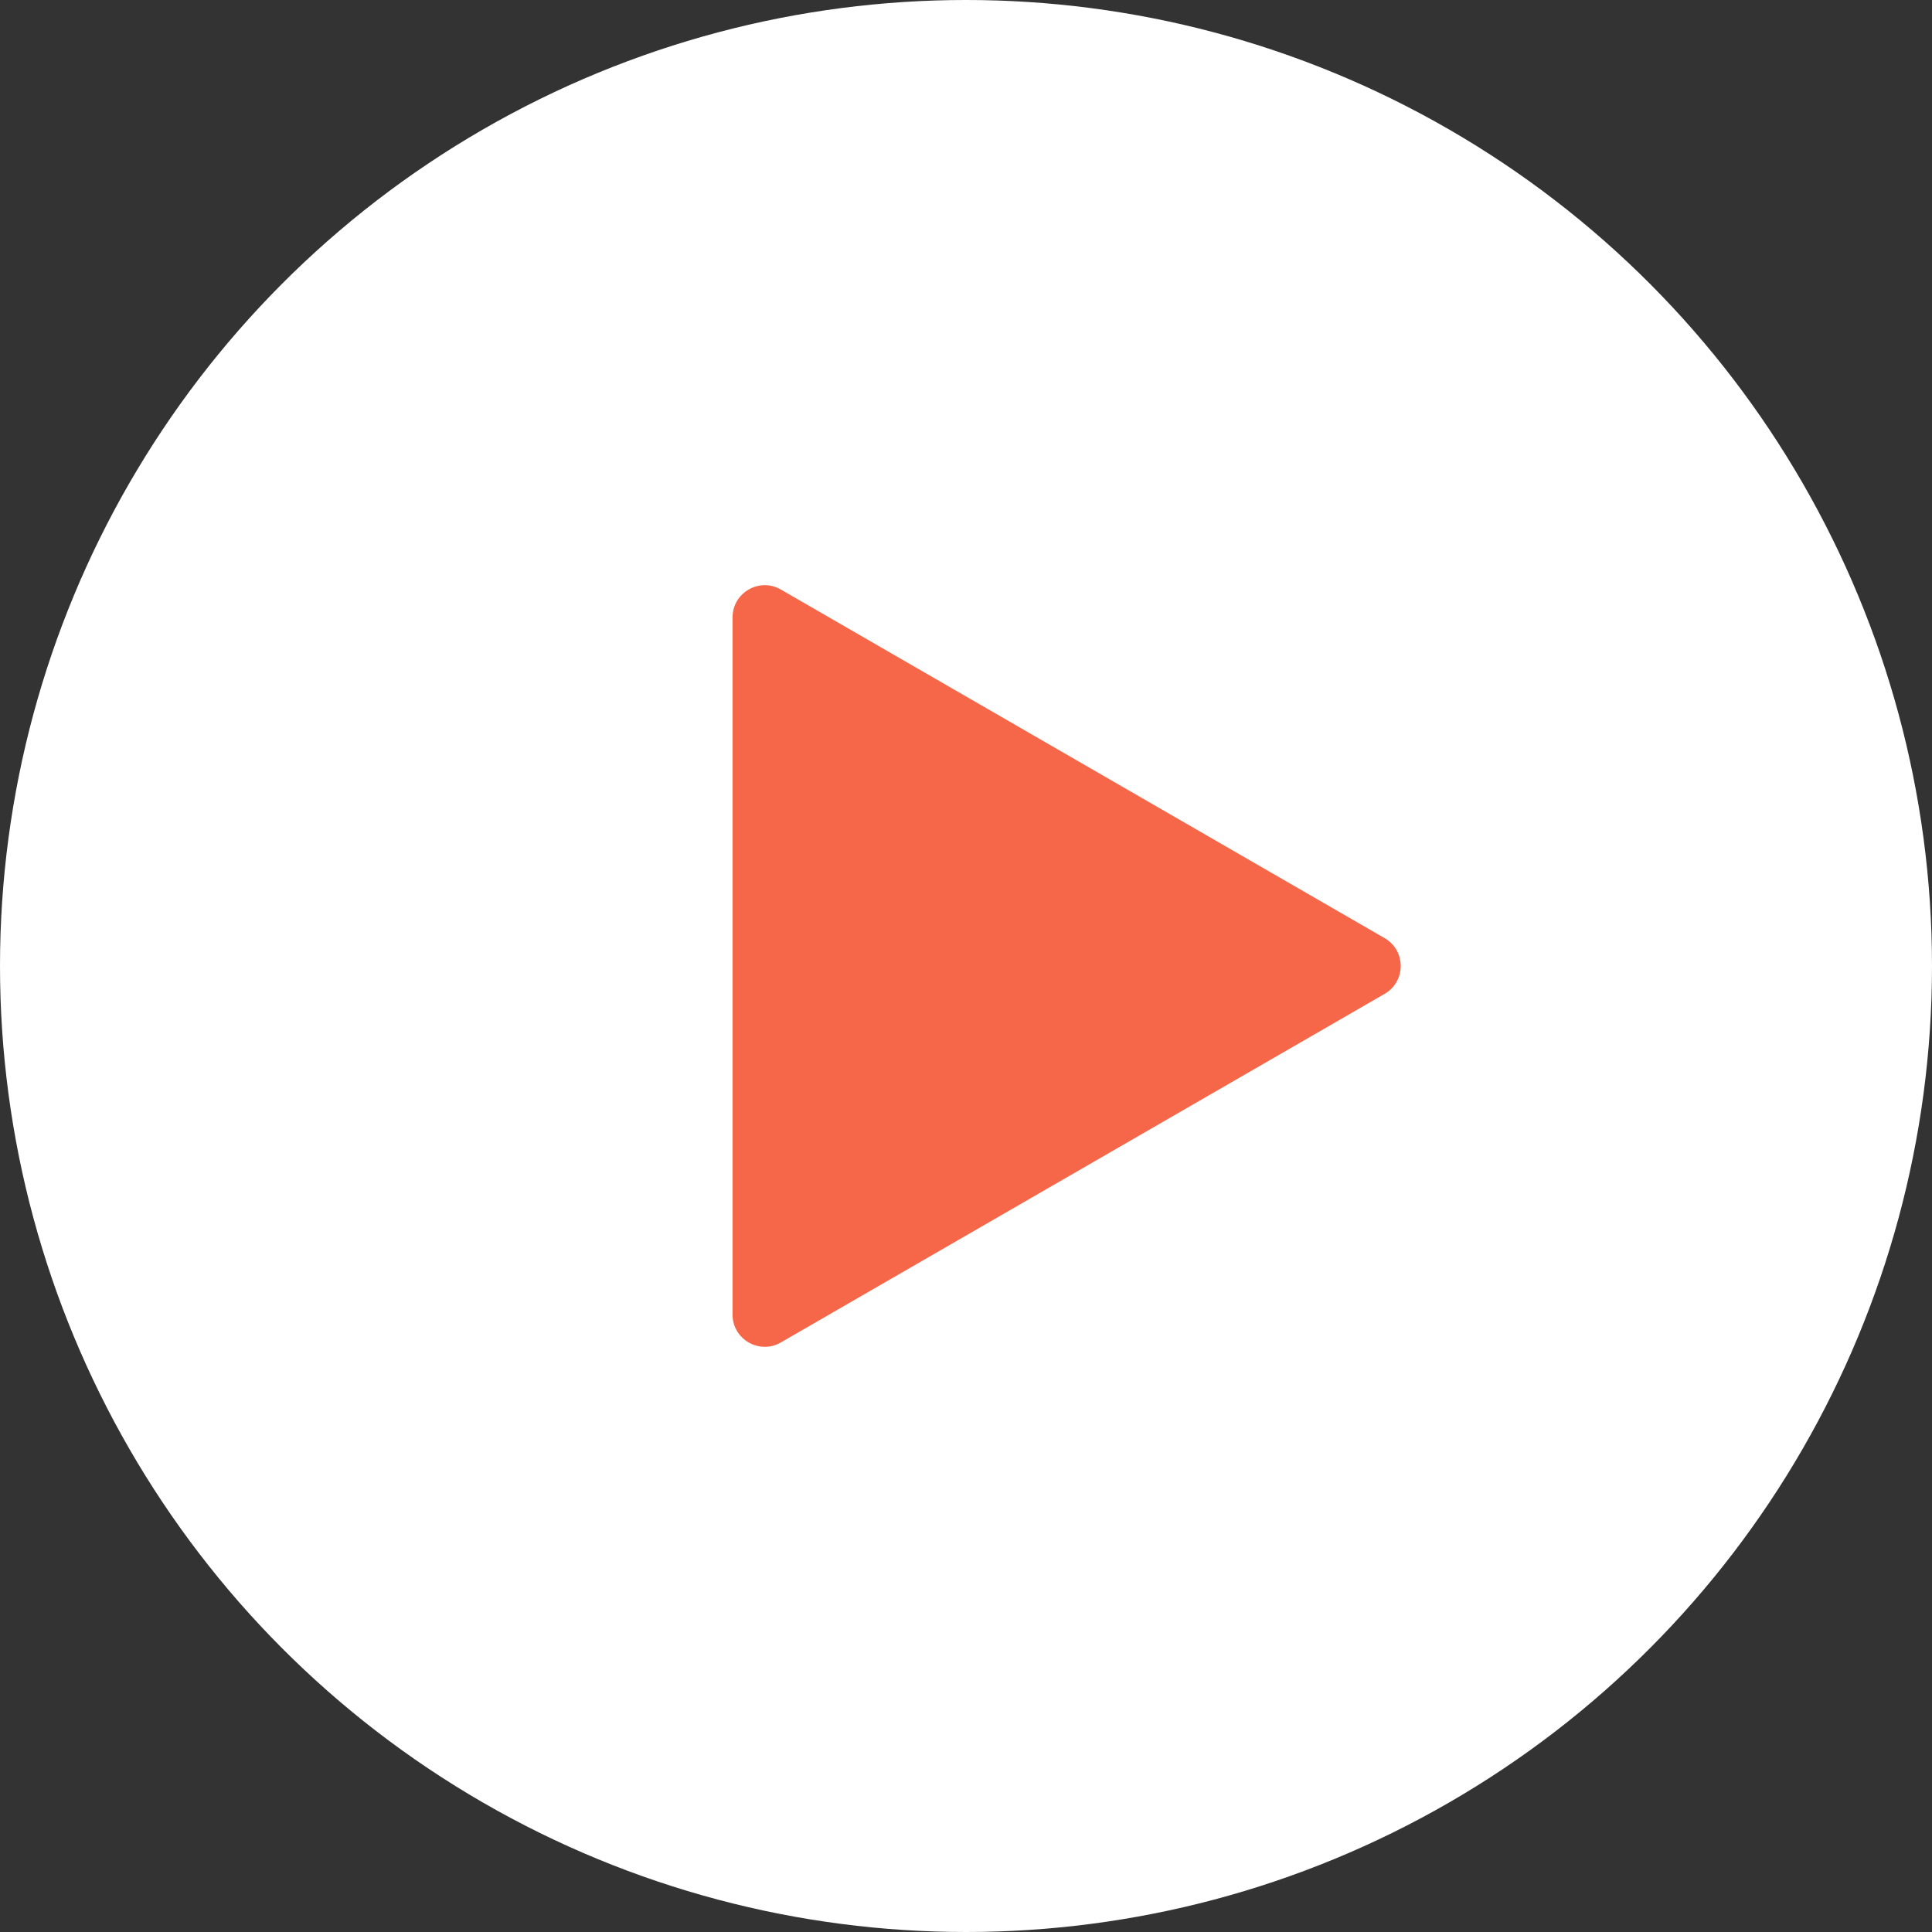
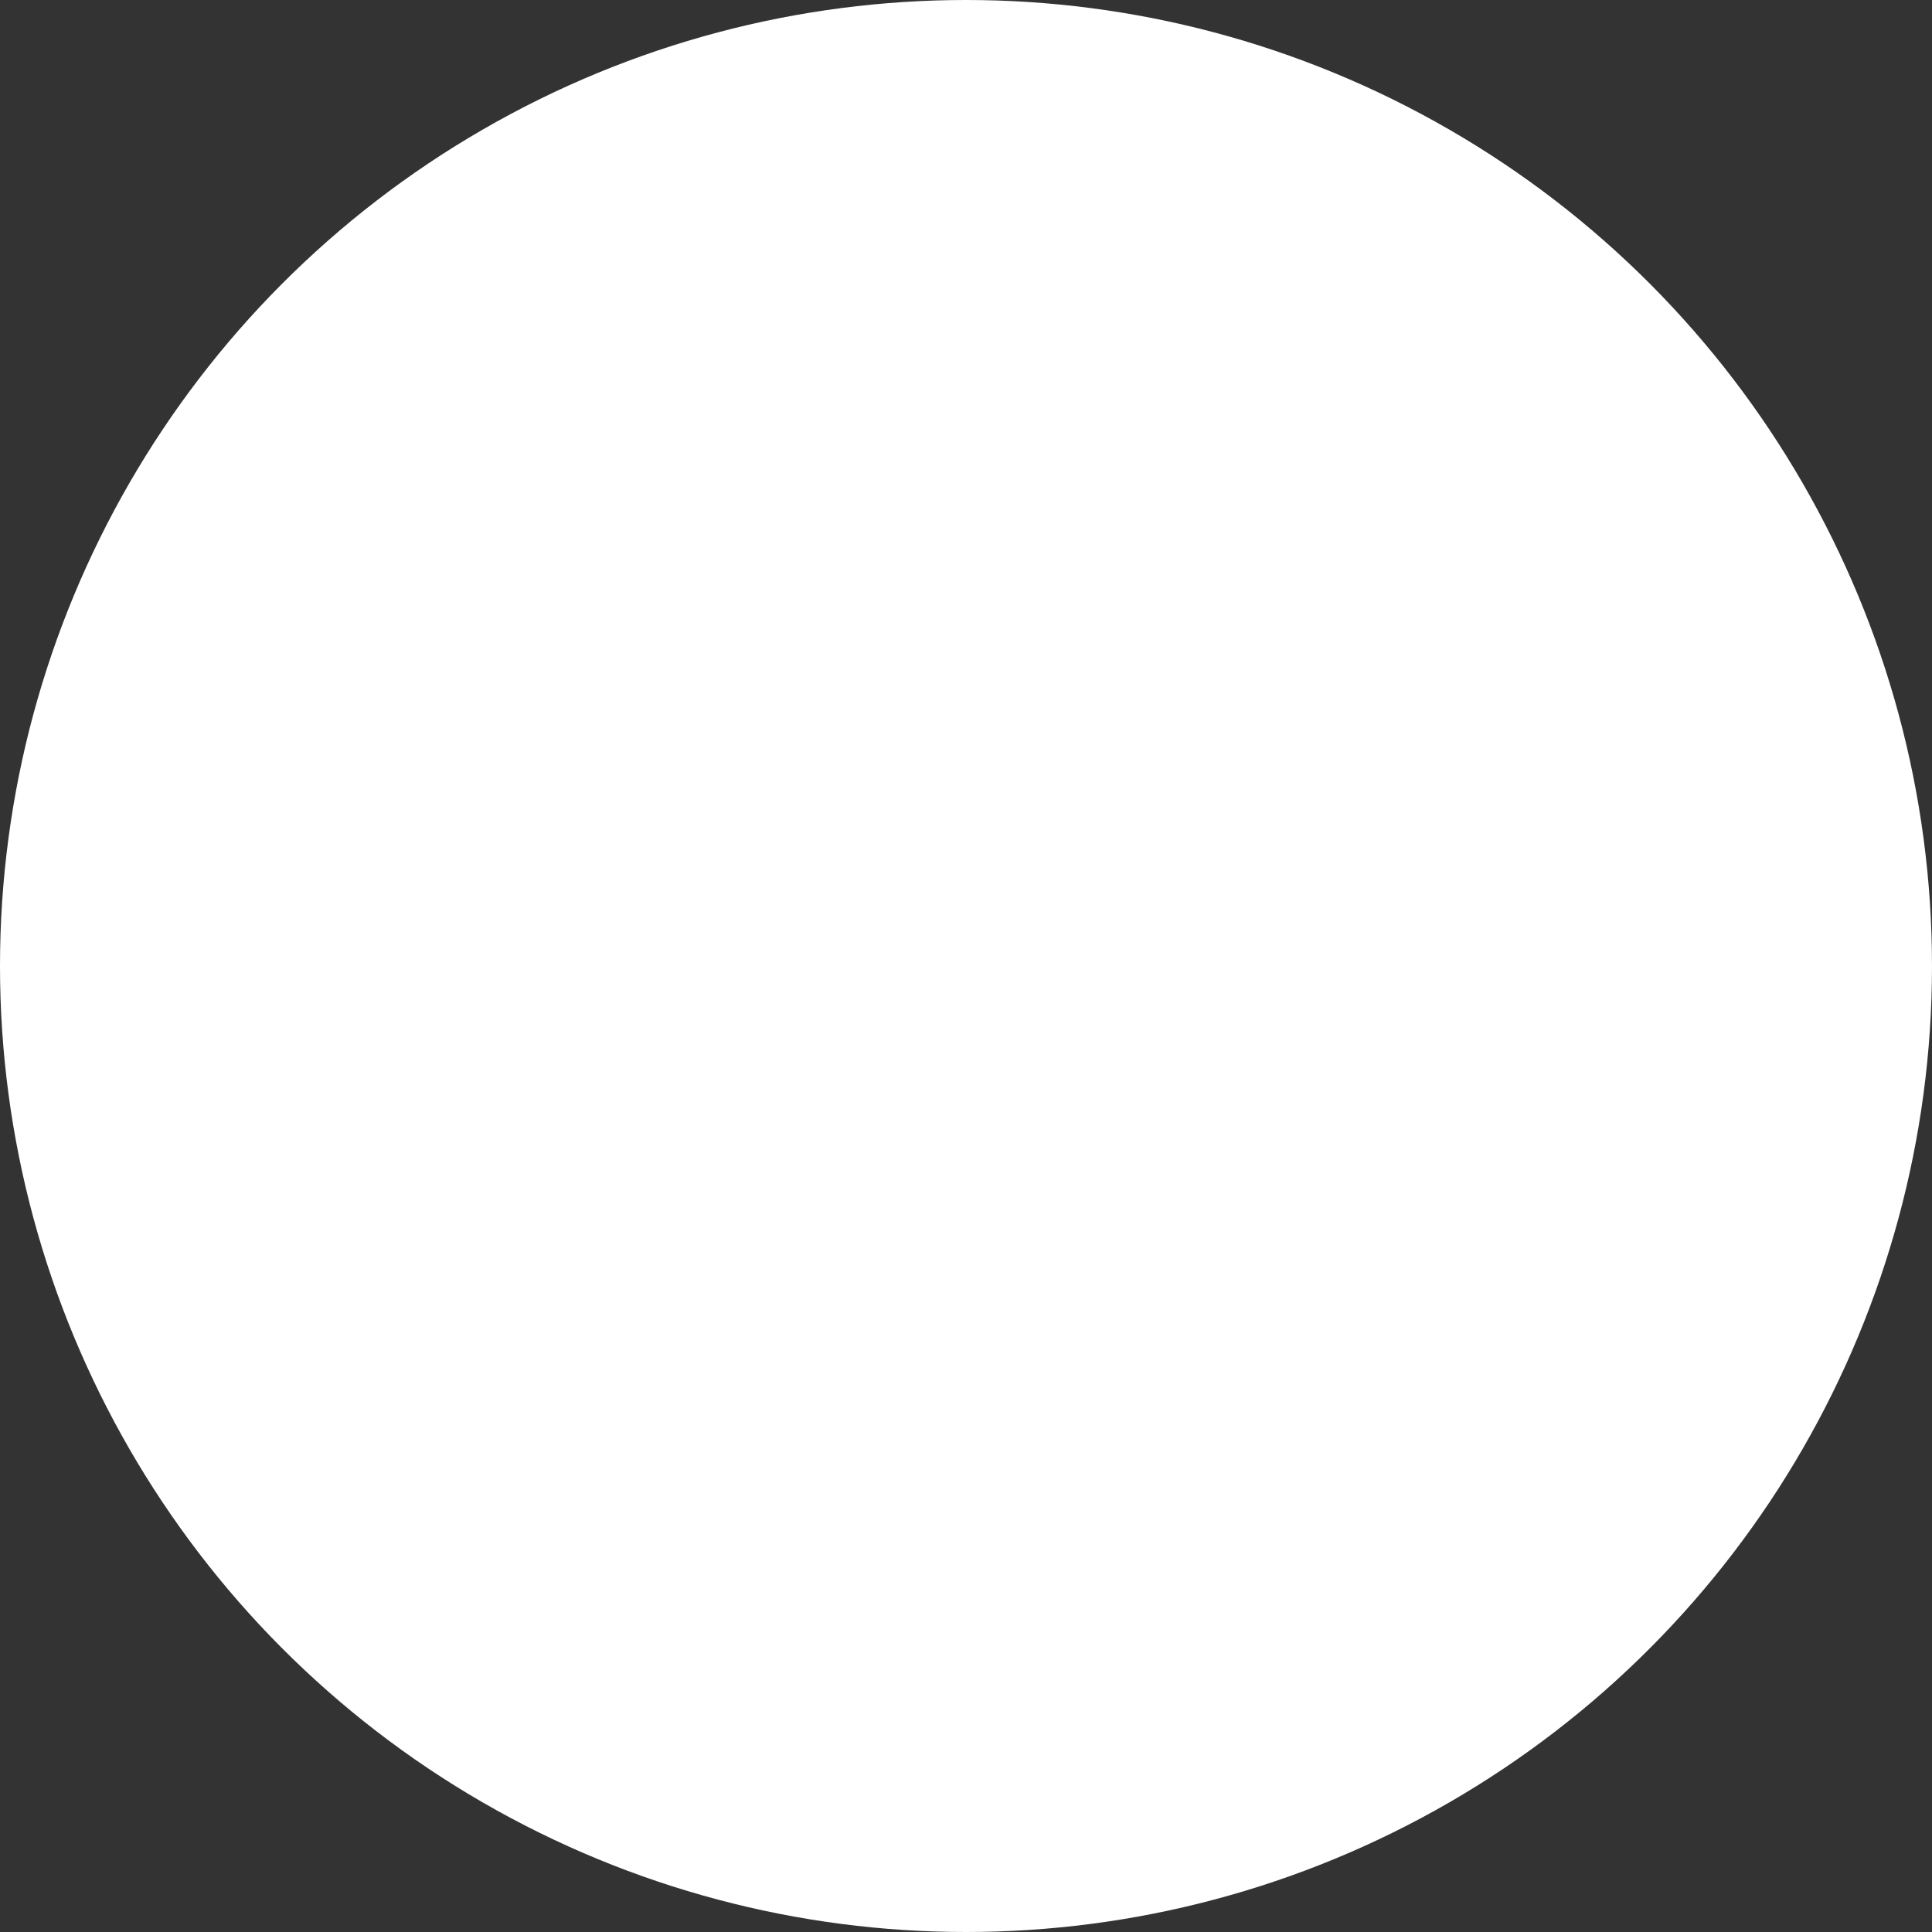
<svg xmlns="http://www.w3.org/2000/svg" width="120" height="120" viewBox="0 0 120 120" fill="none">
  <rect x="0" y="0" width="120" height="120" fill="#333333" stroke="none" />
  <circle cx="60" cy="60" r="60" fill="white" />
-   <path d="M86 58.268C87.333 59.038 87.333 60.962 86 61.732L48.5 83.383C47.167 84.153 45.5 83.19 45.5 81.651L45.5 38.349C45.5 36.81 47.167 35.847 48.5 36.617L86 58.268Z" fill="#F66749" />
</svg>